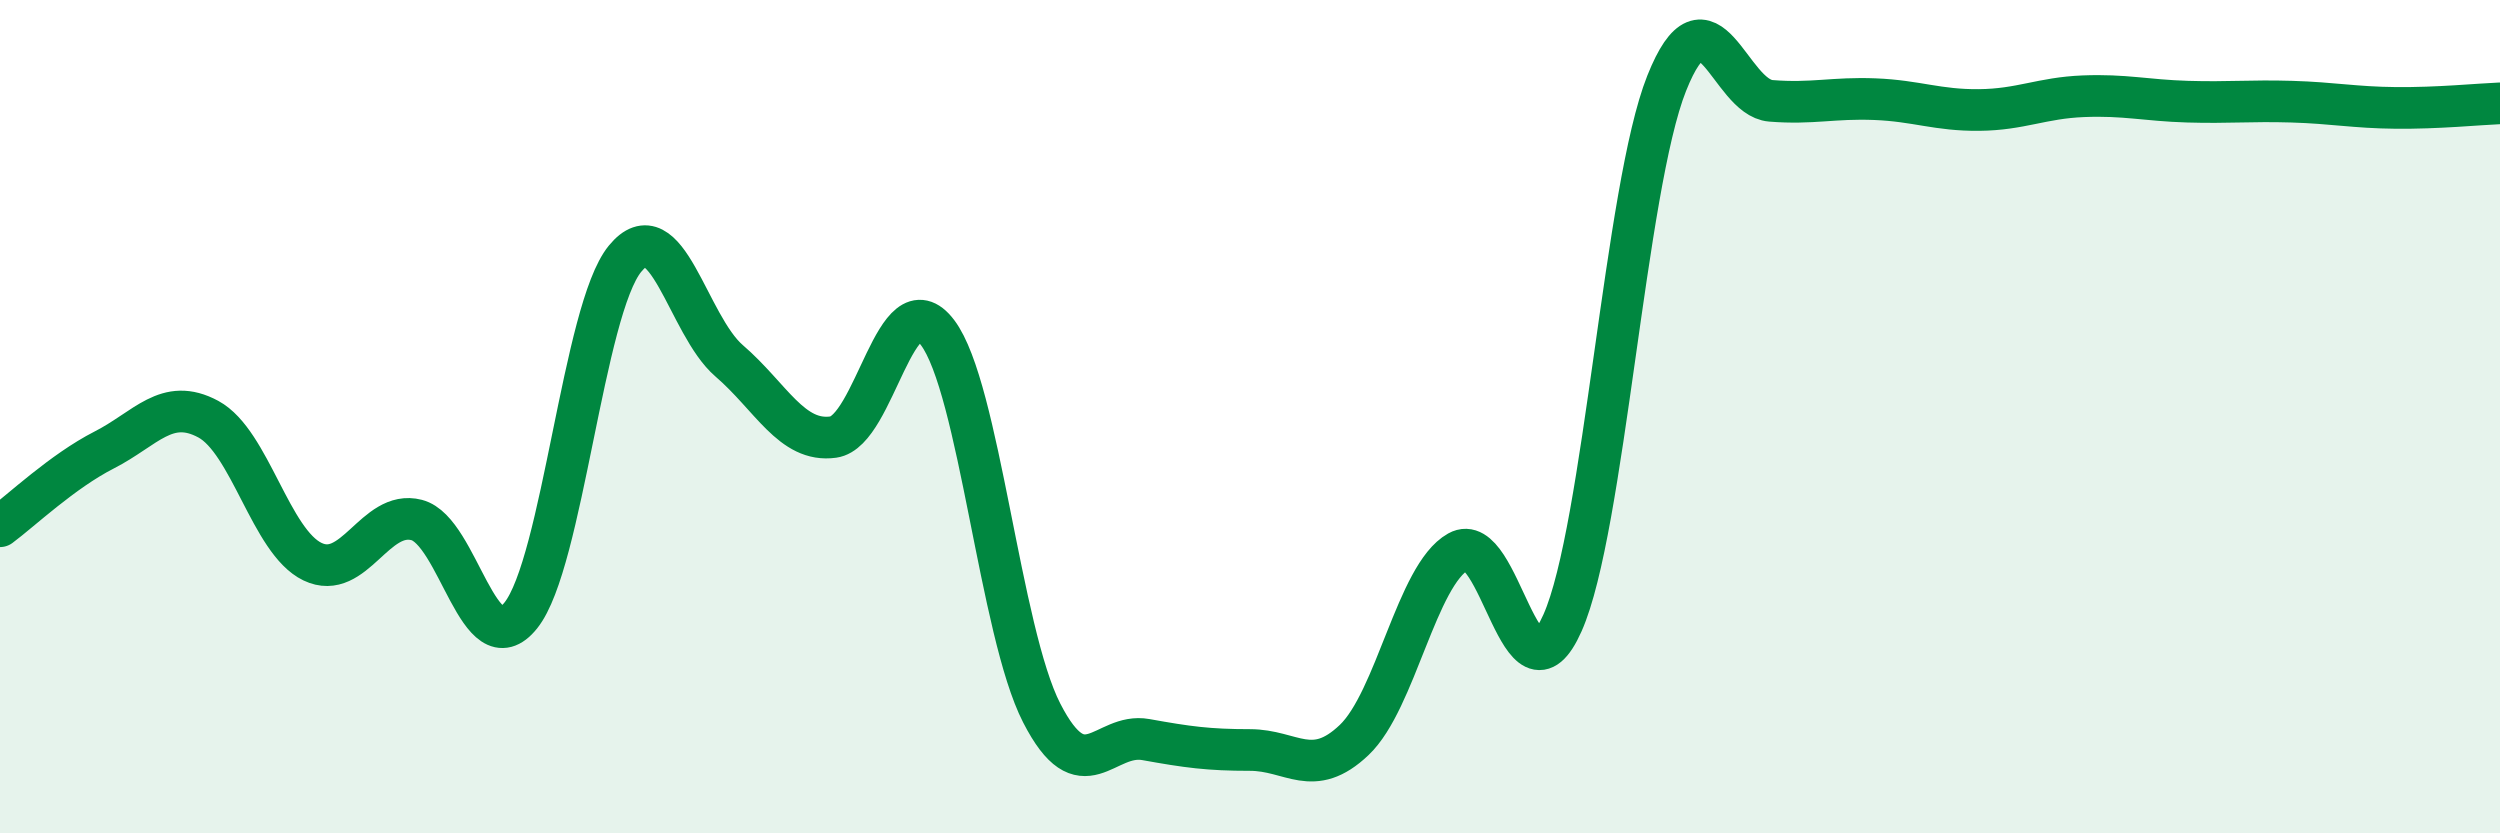
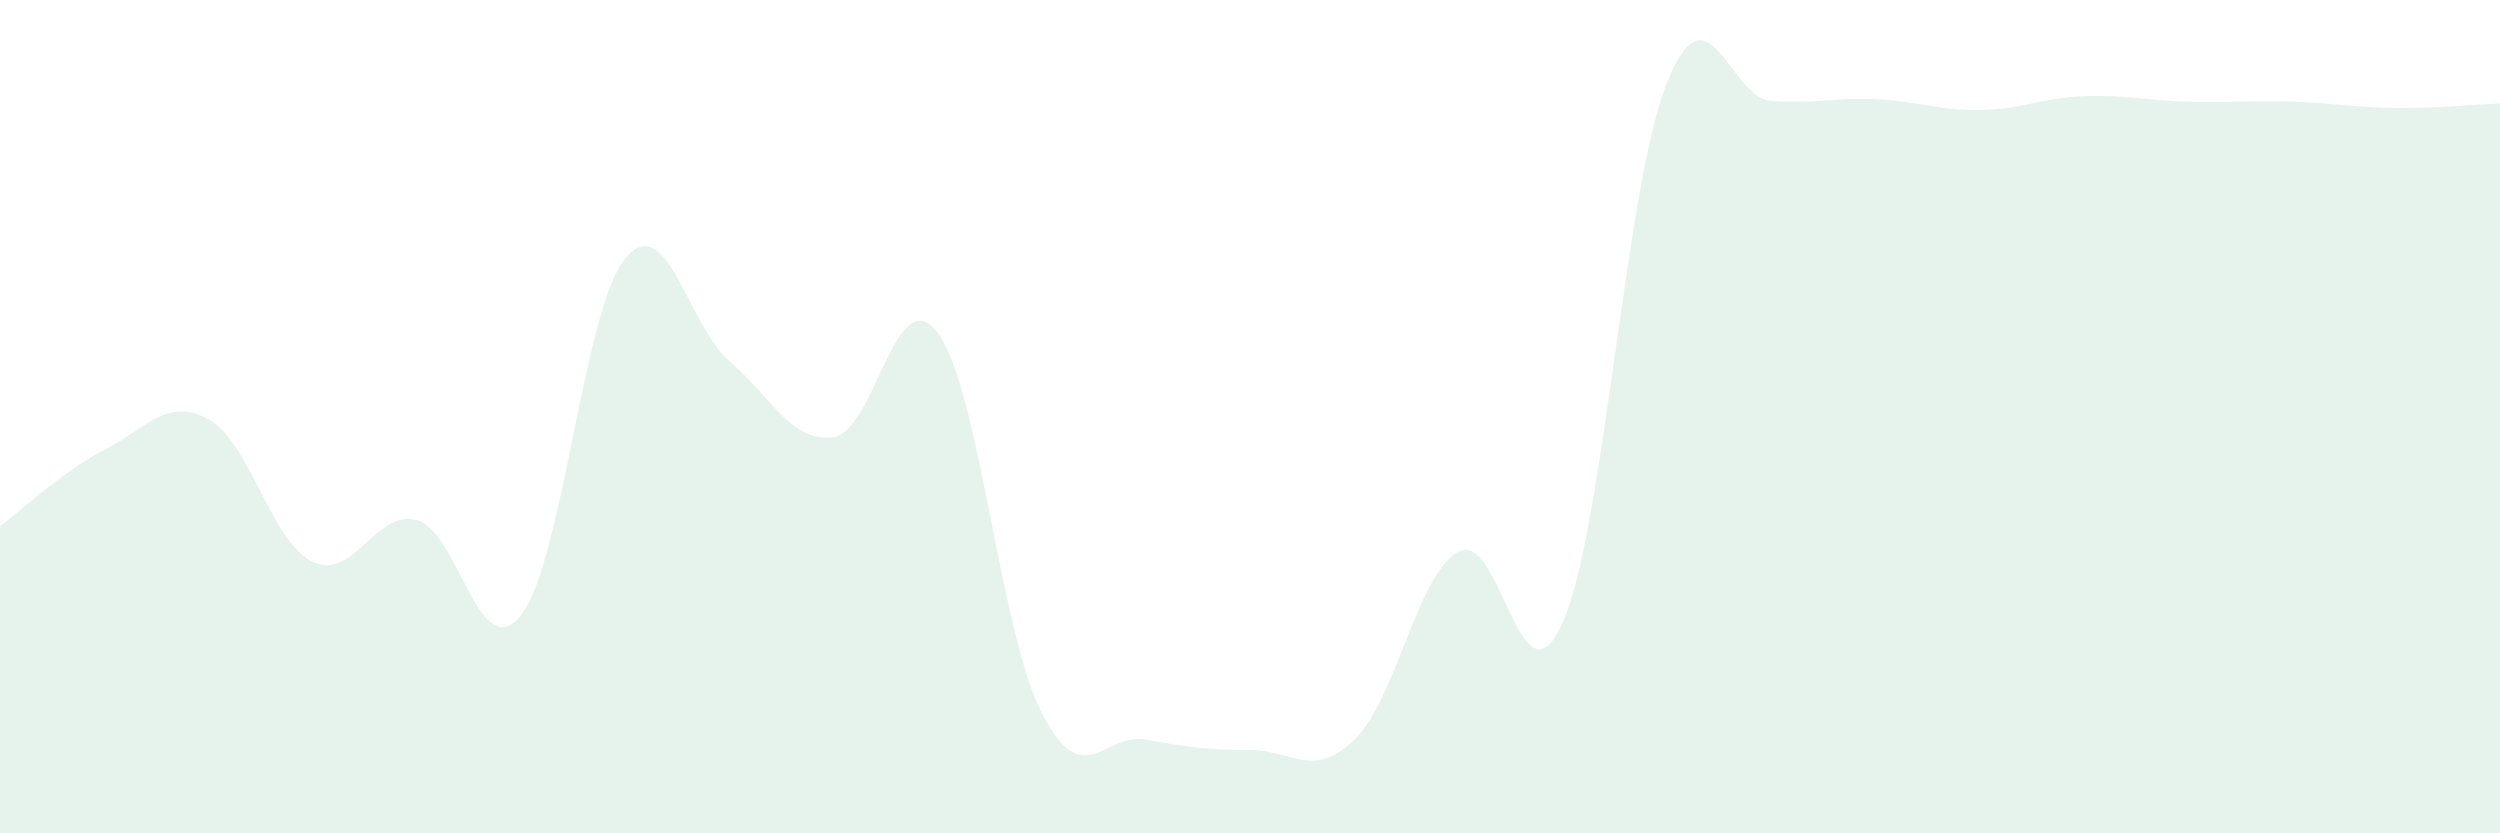
<svg xmlns="http://www.w3.org/2000/svg" width="60" height="20" viewBox="0 0 60 20">
  <path d="M 0,12.63 C 0.5,12.26 1.5,11.31 2.5,10.8 C 3.5,10.29 4,9.52 5,10.06 C 6,10.6 6.5,13 7.5,13.48 C 8.5,13.96 9,12.22 10,12.48 C 11,12.74 11.5,16.02 12.5,14.77 C 13.5,13.52 14,7.43 15,6.21 C 16,4.99 16.5,7.8 17.5,8.66 C 18.5,9.52 19,10.63 20,10.49 C 21,10.35 21.5,6.66 22.5,7.98 C 23.5,9.3 24,15.16 25,17.11 C 26,19.06 26.5,17.57 27.5,17.75 C 28.5,17.93 29,18 30,18 C 31,18 31.5,18.71 32.5,17.76 C 33.5,16.81 34,13.8 35,13.24 C 36,12.68 36.5,17.2 37.5,14.95 C 38.5,12.7 39,4.51 40,2 C 41,-0.51 41.5,2.34 42.5,2.42 C 43.5,2.5 44,2.34 45,2.38 C 46,2.42 46.5,2.65 47.5,2.64 C 48.5,2.63 49,2.35 50,2.31 C 51,2.27 51.5,2.41 52.5,2.44 C 53.5,2.47 54,2.41 55,2.44 C 56,2.47 56.5,2.58 57.5,2.59 C 58.5,2.6 59.5,2.5 60,2.48L60 20L0 20Z" fill="#008740" opacity="0.1" stroke-linecap="round" stroke-linejoin="round" />
-   <path d="M 0,12.63 C 0.5,12.26 1.5,11.31 2.5,10.8 C 3.5,10.29 4,9.52 5,10.06 C 6,10.6 6.5,13 7.5,13.48 C 8.5,13.96 9,12.22 10,12.48 C 11,12.74 11.5,16.02 12.5,14.77 C 13.5,13.52 14,7.43 15,6.21 C 16,4.99 16.5,7.8 17.5,8.66 C 18.5,9.52 19,10.63 20,10.49 C 21,10.35 21.5,6.66 22.5,7.98 C 23.5,9.3 24,15.16 25,17.11 C 26,19.06 26.5,17.57 27.5,17.75 C 28.5,17.93 29,18 30,18 C 31,18 31.5,18.71 32.5,17.76 C 33.5,16.81 34,13.8 35,13.24 C 36,12.68 36.5,17.2 37.5,14.95 C 38.5,12.7 39,4.51 40,2 C 41,-0.51 41.5,2.34 42.5,2.42 C 43.5,2.5 44,2.34 45,2.38 C 46,2.42 46.5,2.65 47.5,2.64 C 48.5,2.63 49,2.35 50,2.31 C 51,2.27 51.5,2.41 52.5,2.44 C 53.5,2.47 54,2.41 55,2.44 C 56,2.47 56.5,2.58 57.5,2.59 C 58.5,2.6 59.5,2.5 60,2.48" stroke="#008740" stroke-width="1" fill="none" stroke-linecap="round" stroke-linejoin="round" />
</svg>